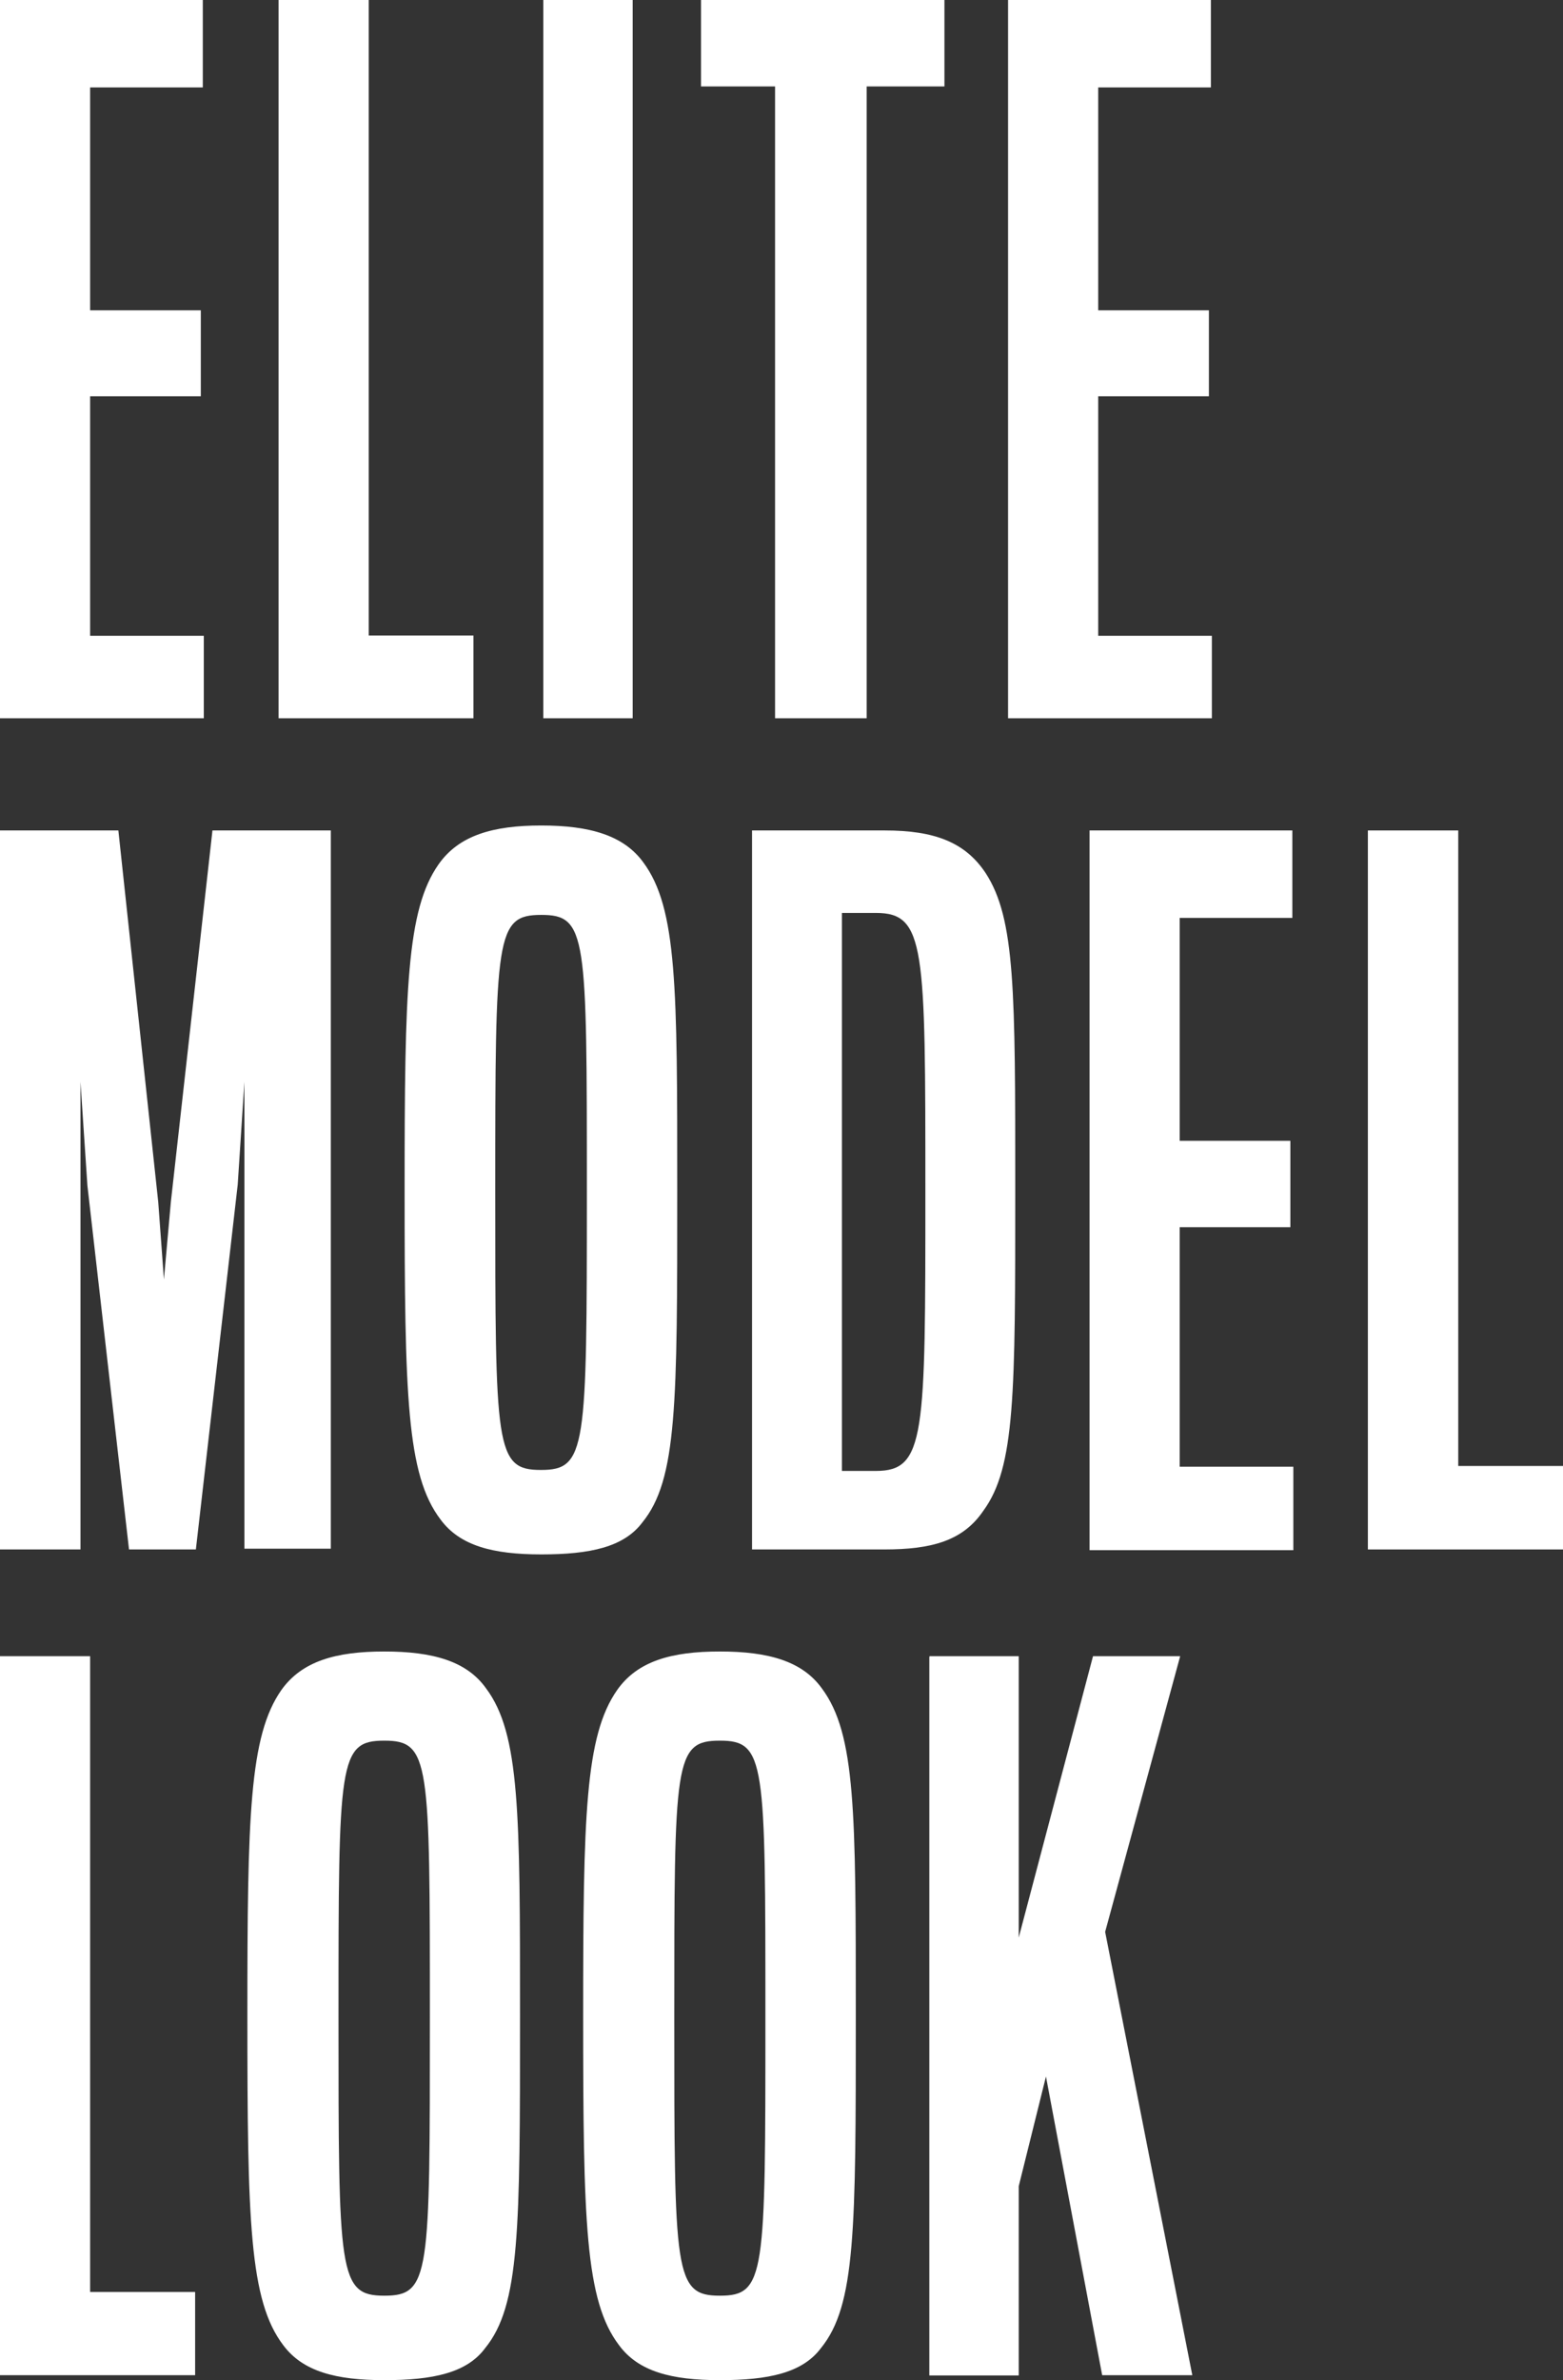
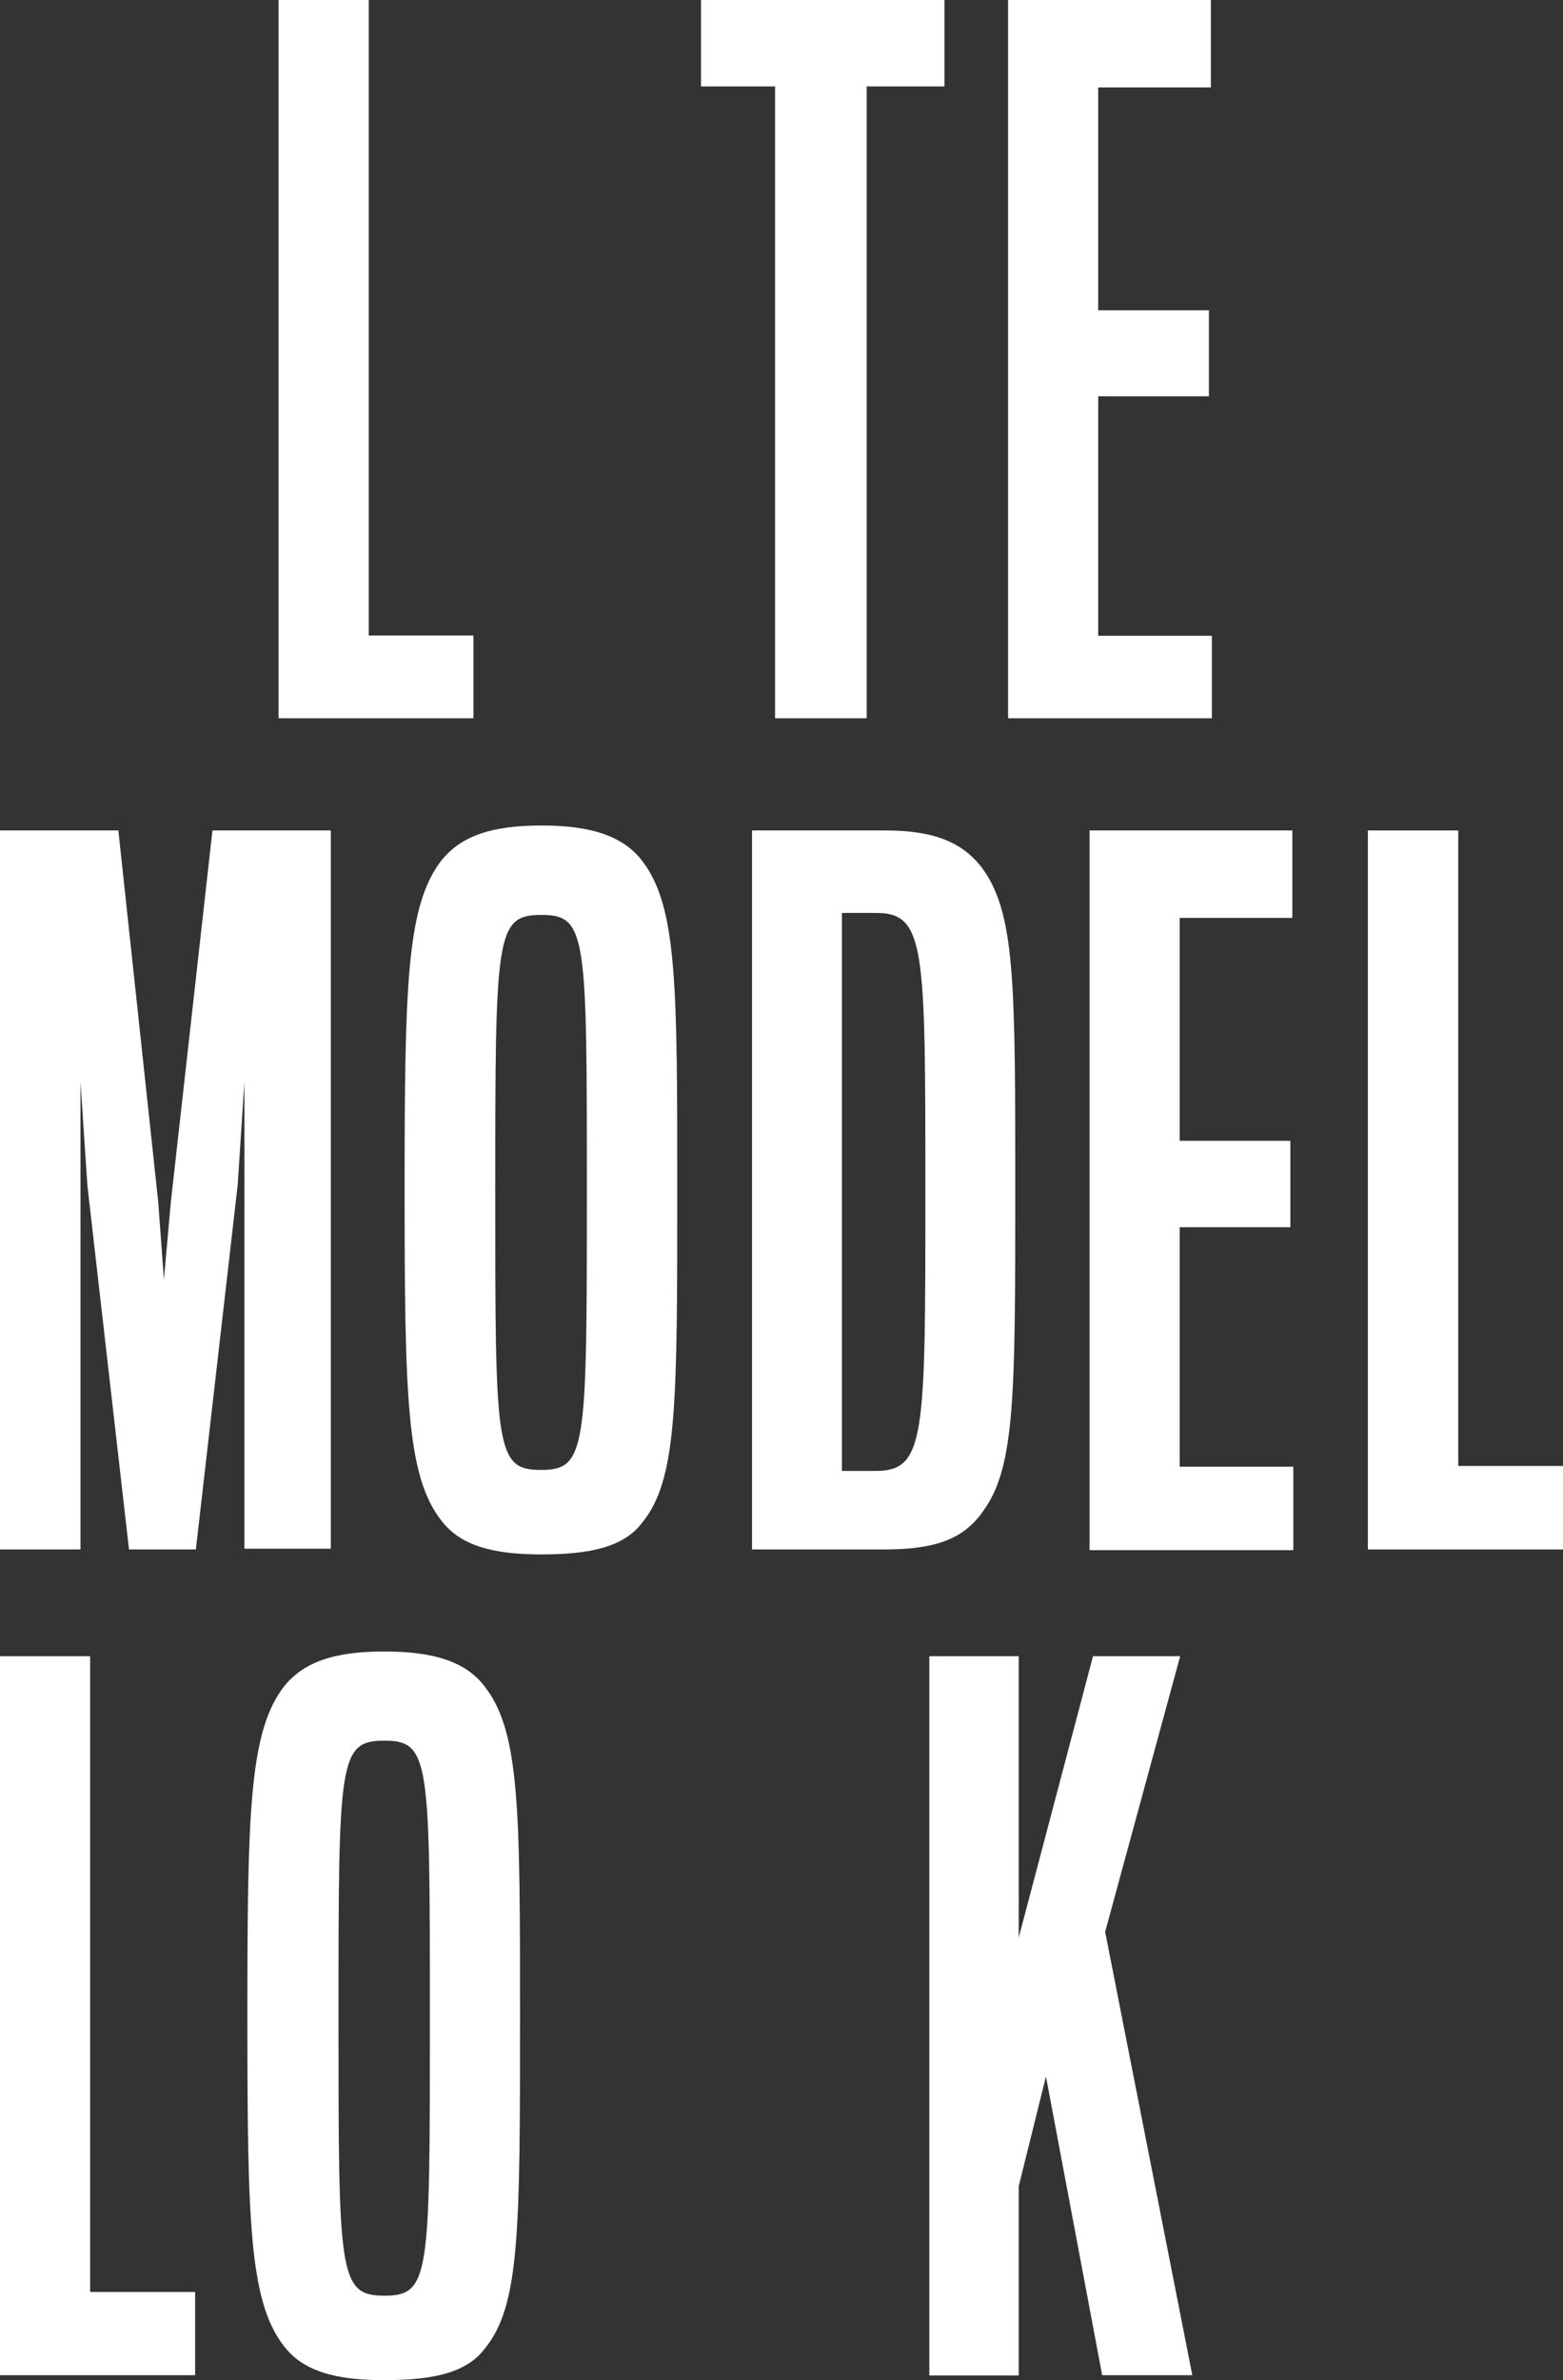
<svg xmlns="http://www.w3.org/2000/svg" viewBox="0 0 63.12 96.1">
  <rect x="0" y="0" width="63.12" height="96.1" fill="#333333" stroke="none" />
  <defs>
    <style>.cls-1{fill:#fff;}</style>
  </defs>
  <title>eml_logo</title>
  <g id="Livello_2" data-name="Livello 2">
    <g id="Layer_1" data-name="Layer 1">
-       <path class="cls-1" d="M0,0H8.19V3.53H3.64v9H8.11V16H3.64v9.67H8.23V29H0Z" />
      <path class="cls-1" d="M11.24,0h3.65V25.66h4.23V29H11.25V0Z" />
-       <path class="cls-1" d="M21.94,0h3.61V29H21.94Z" />
      <path class="cls-1" d="M31.31,3.49h-3V0h9.83V3.49H35V29H31.3V3.49Z" />
      <path class="cls-1" d="M40.71,0H48.9V3.53H44.35v9h4.47V16H44.35v9.67h4.59V29H40.71V0Z" />
      <path class="cls-1" d="M0,33.53H4.78l1.61,15,.23,3.13.28-3.13,1.68-15h4.78v29H9.87V43.68L9.6,47.83,7.91,62.56H5.21L3.53,47.87l-.28-4.19V62.56H0v-29Z" />
      <path class="cls-1" d="M17.79,61.35c-1.37-1.8-1.45-5-1.45-13.32,0-8.07.08-11.29,1.37-13.13.82-1.17,2.19-1.57,4.15-1.57s3.33.4,4.12,1.49c1.37,1.85,1.37,5.06,1.37,13.21,0,8.66,0,11.71-1.41,13.44-.75,1-2.12,1.29-4.08,1.29S18.57,62.41,17.79,61.35ZM23.7,48.11c0-10.35,0-11.17-1.84-11.17S20,37.76,20,48.11s0,11.24,1.84,11.24S23.7,58.53,23.7,48.11Z" />
      <path class="cls-1" d="M30.37,33.53h5.36c2,0,3.25.47,4.08,1.73C41,37.1,41,40,41,48c0,8.3,0,11.24-1.29,13-.82,1.21-2.08,1.56-4,1.56H30.37Zm5,25.86c2,0,2-1.41,2-11.28s0-11.25-2-11.25H34V59.39Z" />
      <path class="cls-1" d="M44,33.53h8.19v3.53H47.64v9h4.47v3.49H47.64v9.67h4.59v3.37H44Z" />
      <path class="cls-1" d="M55.24,33.53h3.65V59.19h4.23v3.37H55.24Z" />
      <path class="cls-1" d="M0,66.87H3.64V92.54H7.88V95.9H0Z" />
      <path class="cls-1" d="M11.44,94.69c-1.37-1.8-1.45-5-1.45-13.32,0-8.07.08-11.28,1.37-13.13.83-1.17,2.2-1.56,4.16-1.56s3.33.39,4.11,1.49C21,70,21,73.22,21,81.37c0,8.66,0,11.71-1.41,13.44-.74,1-2.11,1.29-4.07,1.29S12.23,95.75,11.44,94.69Zm5.92-13.24c0-10.35,0-11.17-1.84-11.17s-1.85.82-1.85,11.17,0,11.24,1.85,11.24S17.36,91.87,17.36,81.45Z" />
-       <path class="cls-1" d="M25,94.69c-1.37-1.8-1.45-5-1.45-13.32,0-8.07.08-11.28,1.37-13.13.82-1.17,2.19-1.56,4.15-1.56s3.33.39,4.12,1.49c1.37,1.84,1.37,5,1.37,13.2,0,8.66,0,11.71-1.41,13.44-.75,1-2.12,1.29-4.08,1.29S25.78,95.75,25,94.69Zm5.91-13.24c0-10.35,0-11.17-1.84-11.17s-1.84.82-1.84,11.17,0,11.24,1.84,11.24S30.91,91.87,30.91,81.45Z" />
      <path class="cls-1" d="M37.54,66.87h3.6V78.23l3-11.36h3.52L44.63,78,48.15,95.9H44.51L42.24,83.84l-1.1,4.43v7.64H37.53v-29Z" />
    </g>
  </g>
</svg>